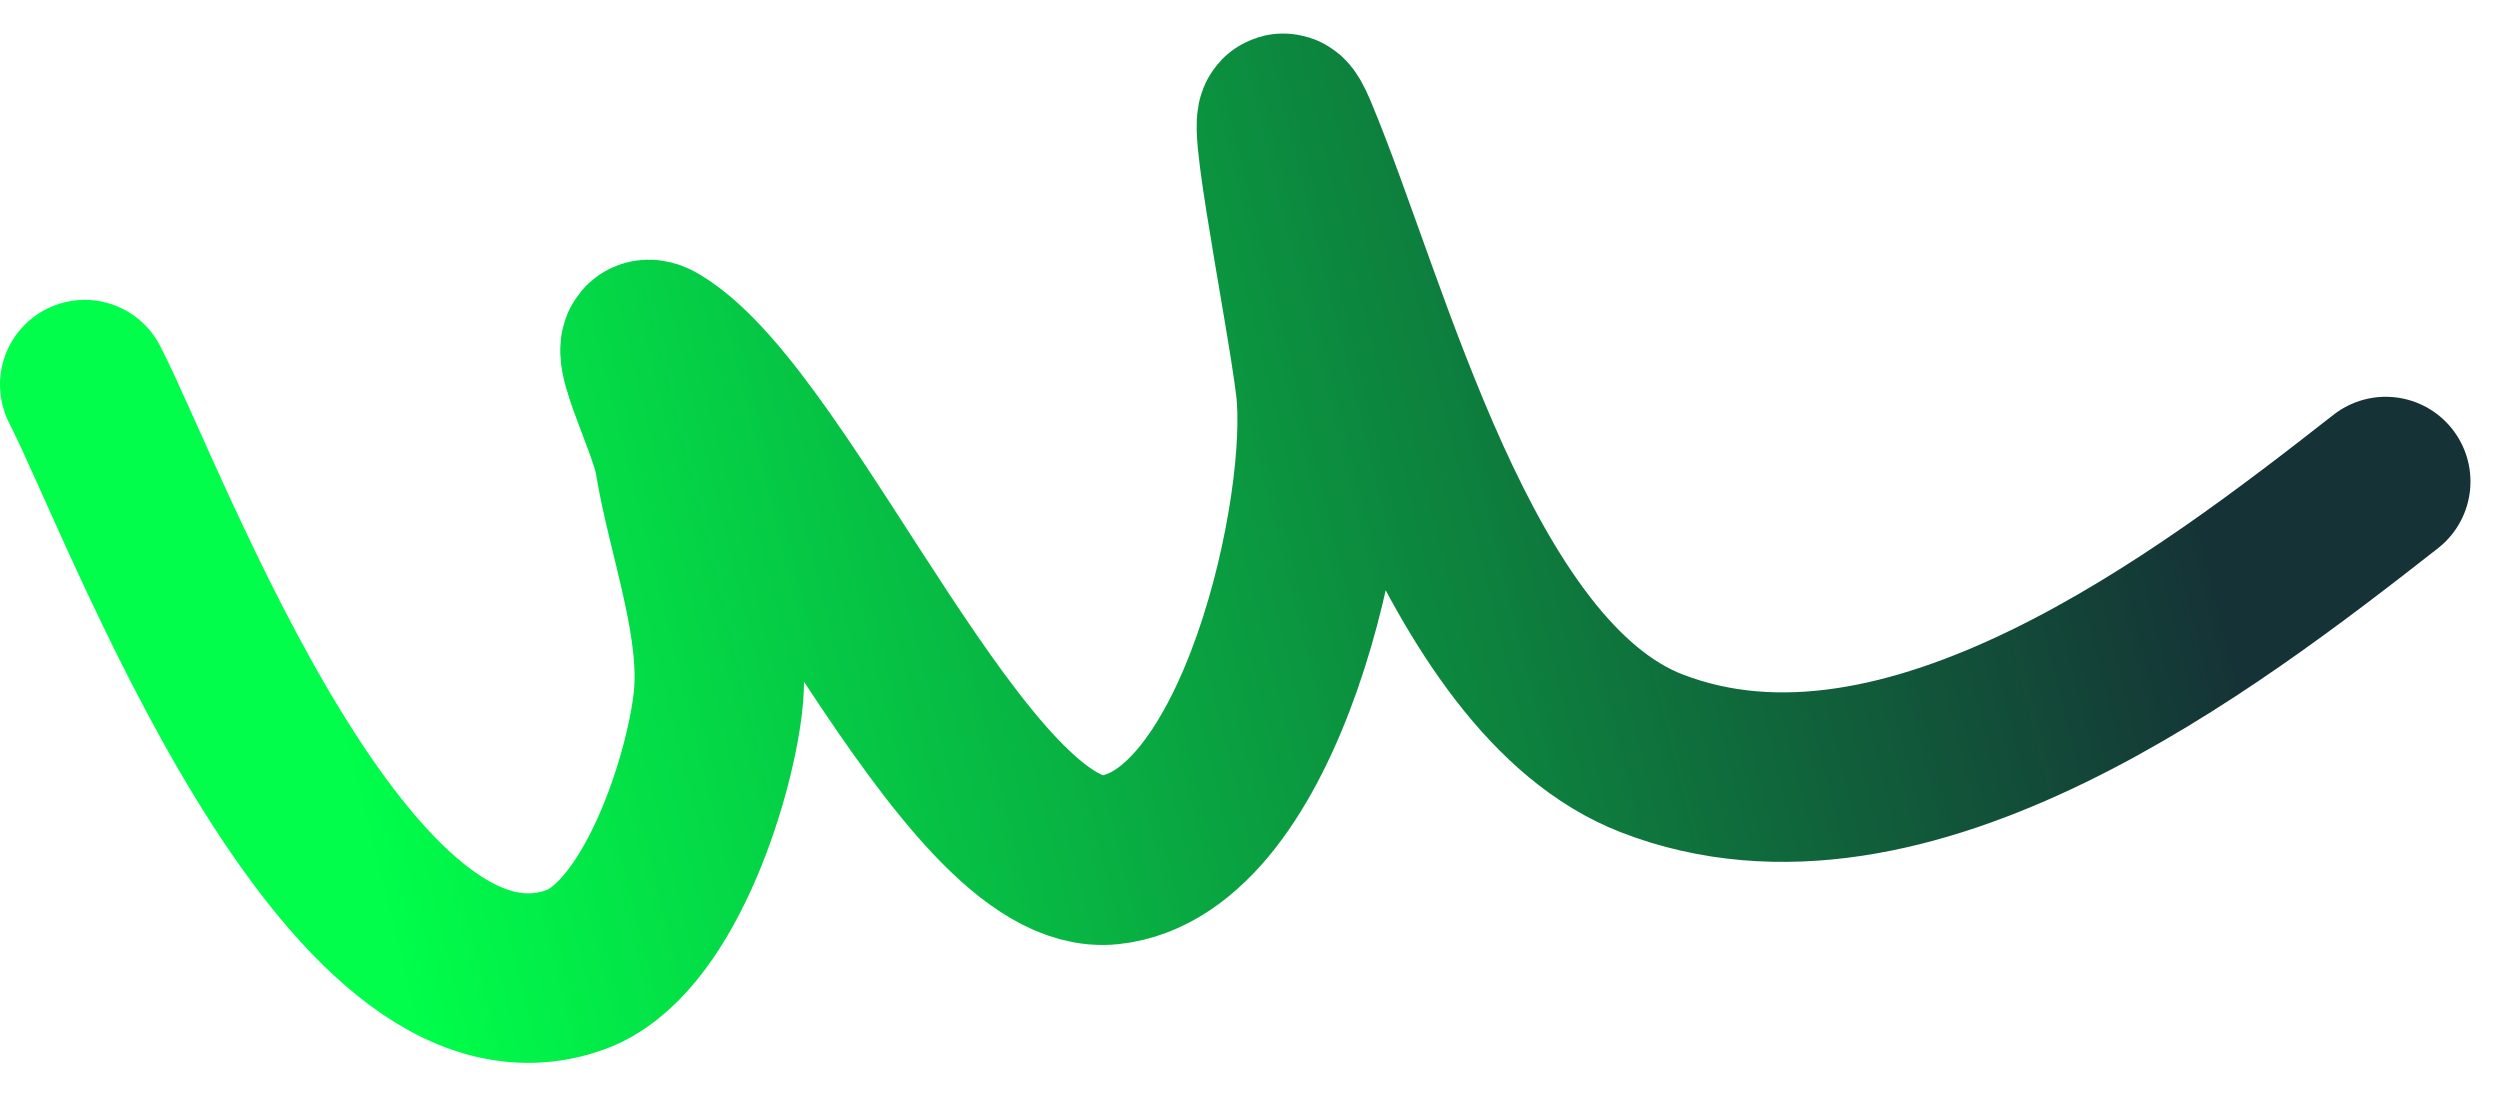
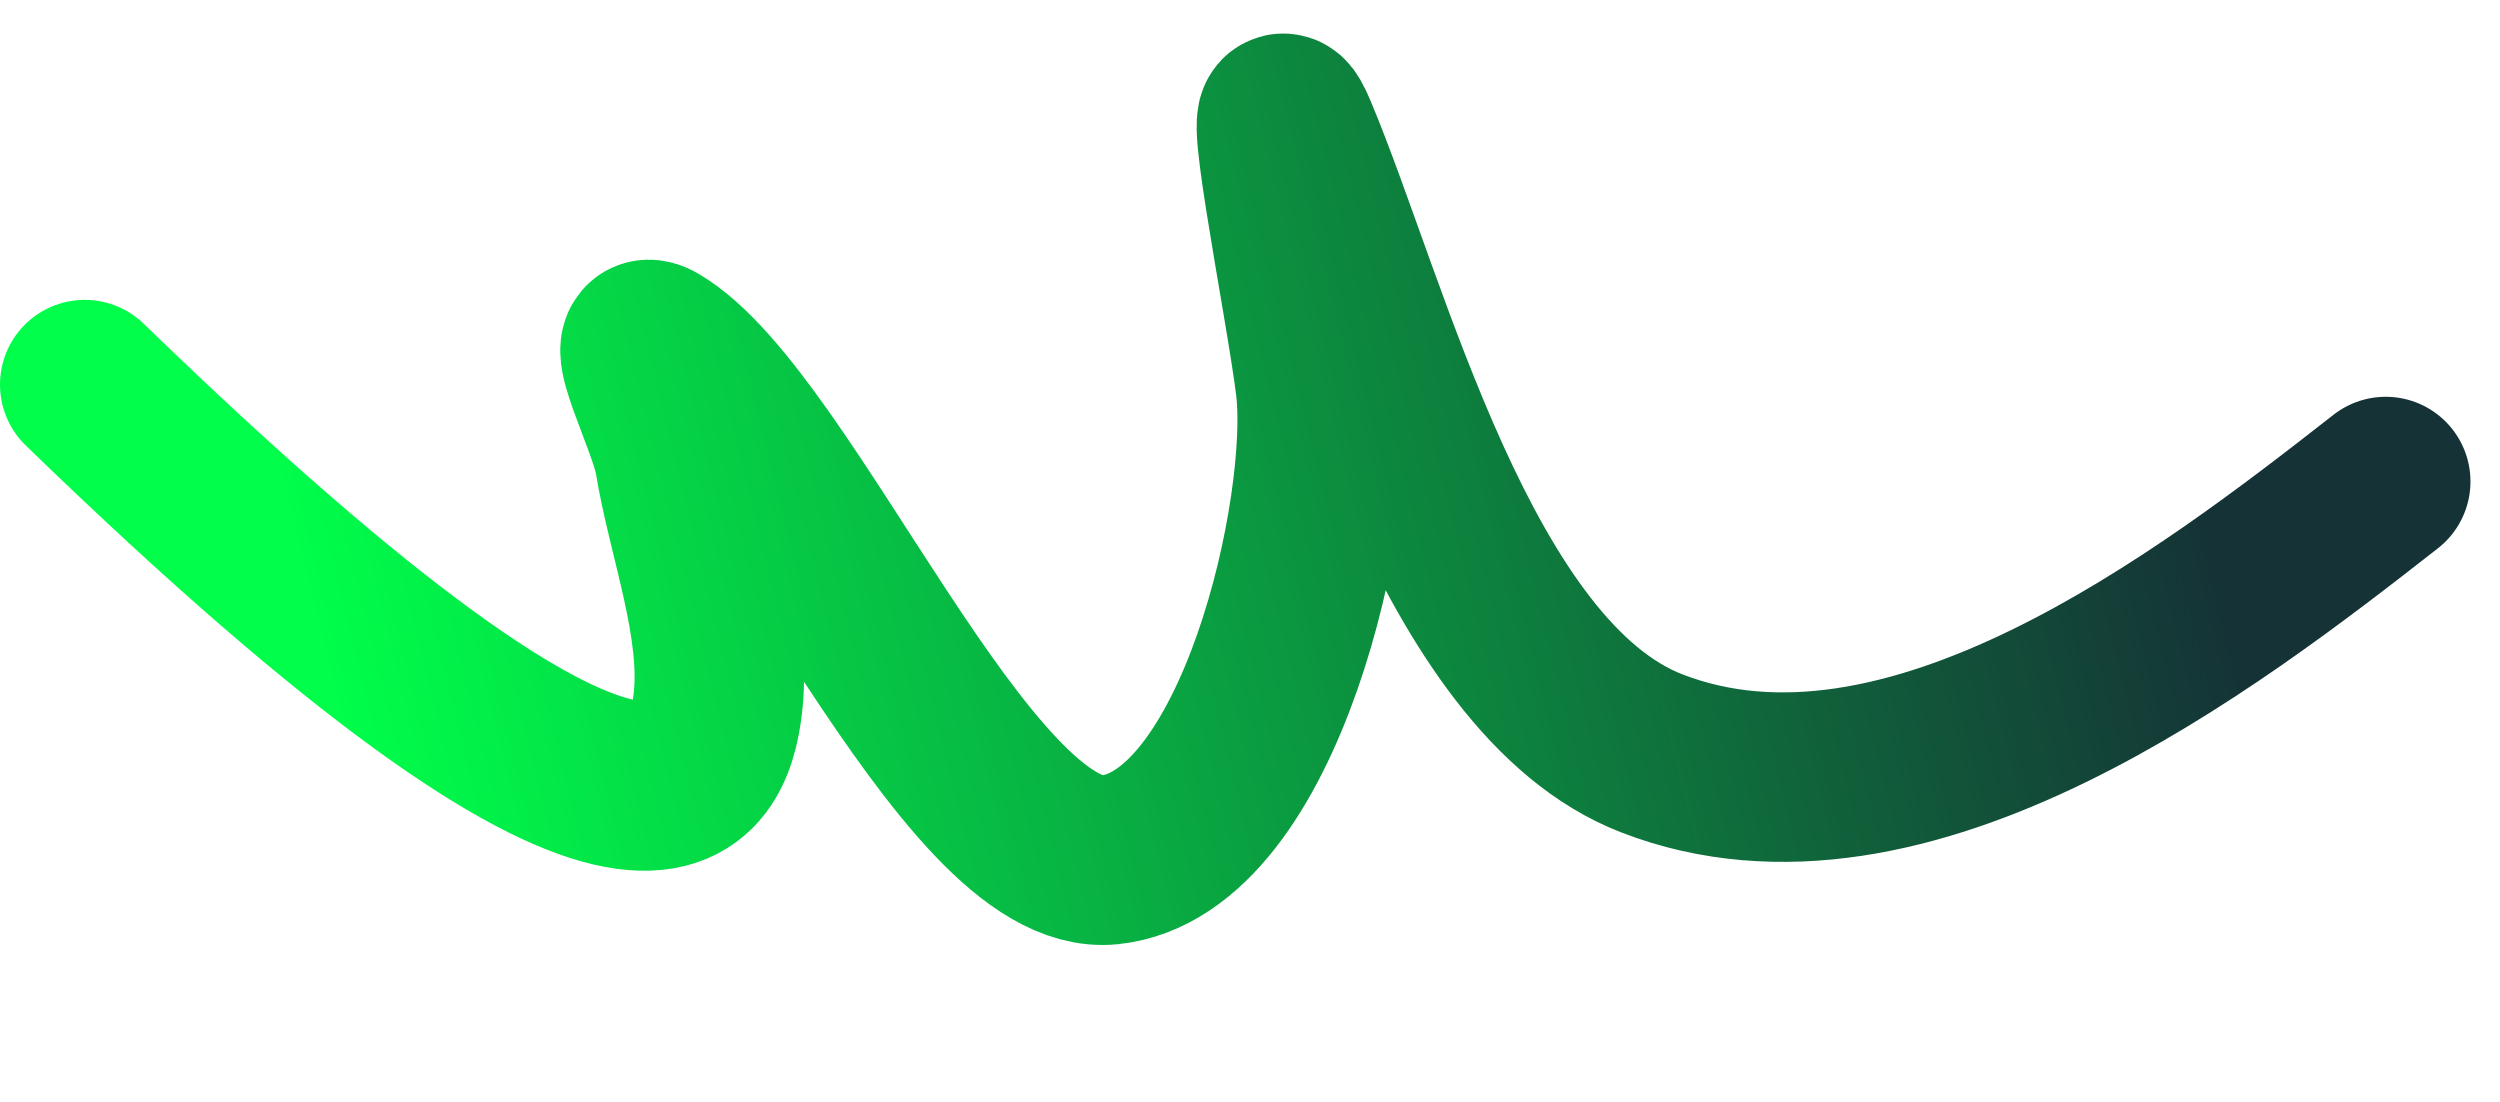
<svg xmlns="http://www.w3.org/2000/svg" width="59" height="26" viewBox="0 0 59 26" fill="none">
-   <path d="M2 9.077C3.449 11.896 8.177 24.833 13.58 22.885C15.517 22.186 16.721 18.466 16.941 16.599C17.156 14.772 16.326 12.632 16.034 10.833C15.89 9.945 14.709 7.729 15.482 8.191C18.484 9.982 22.781 20.648 26.184 20.293C29.765 19.919 31.507 11.94 31.16 9.095C30.919 7.114 29.724 1.308 30.498 3.146C32.226 7.252 34.347 15.982 38.981 17.779C44.997 20.112 52.133 14.627 56.303 11.364" stroke="url(#paint0_linear_103_9)" stroke-width="4" stroke-linecap="round" />
+   <path d="M2 9.077C15.517 22.186 16.721 18.466 16.941 16.599C17.156 14.772 16.326 12.632 16.034 10.833C15.89 9.945 14.709 7.729 15.482 8.191C18.484 9.982 22.781 20.648 26.184 20.293C29.765 19.919 31.507 11.94 31.16 9.095C30.919 7.114 29.724 1.308 30.498 3.146C32.226 7.252 34.347 15.982 38.981 17.779C44.997 20.112 52.133 14.627 56.303 11.364" stroke="url(#paint0_linear_103_9)" stroke-width="4" stroke-linecap="round" />
  <defs>
    <linearGradient id="paint0_linear_103_9" x1="5.67" y1="7.532" x2="48.412" y2="-2.958" gradientUnits="userSpaceOnUse">
      <stop stop-color="#00FE4A" />
      <stop offset="1" stop-color="#153236" />
    </linearGradient>
  </defs>
</svg>